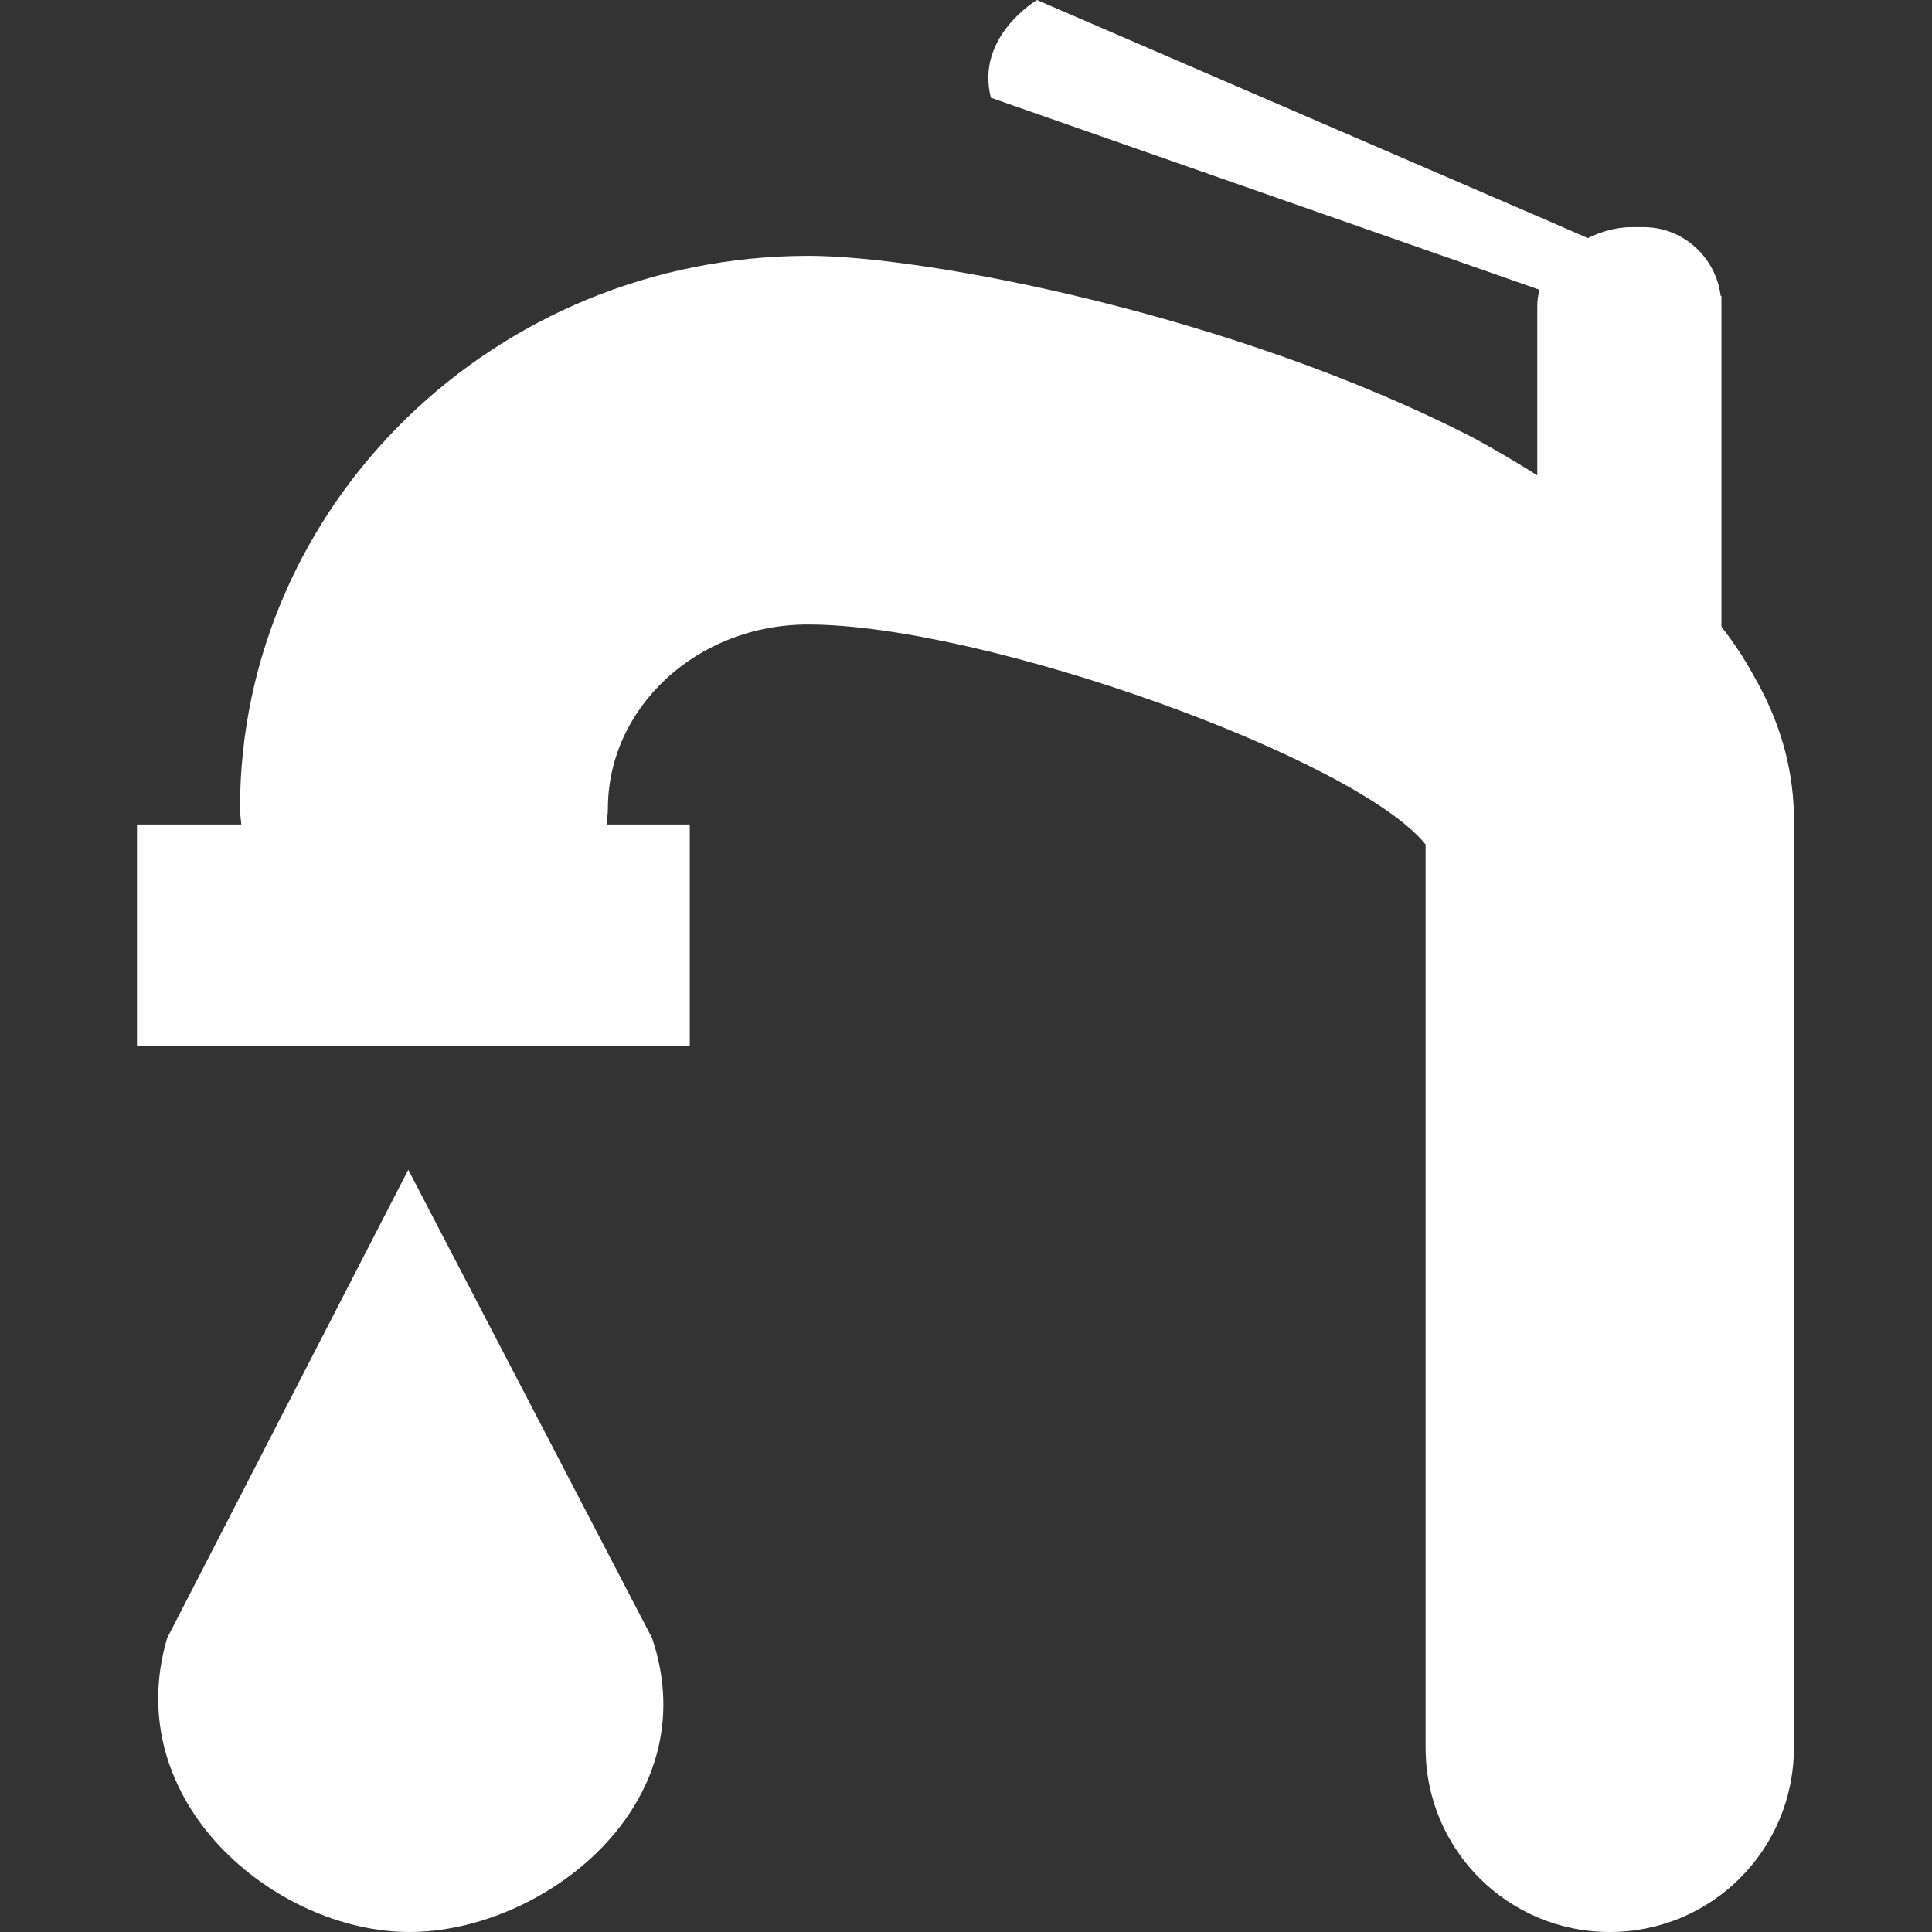
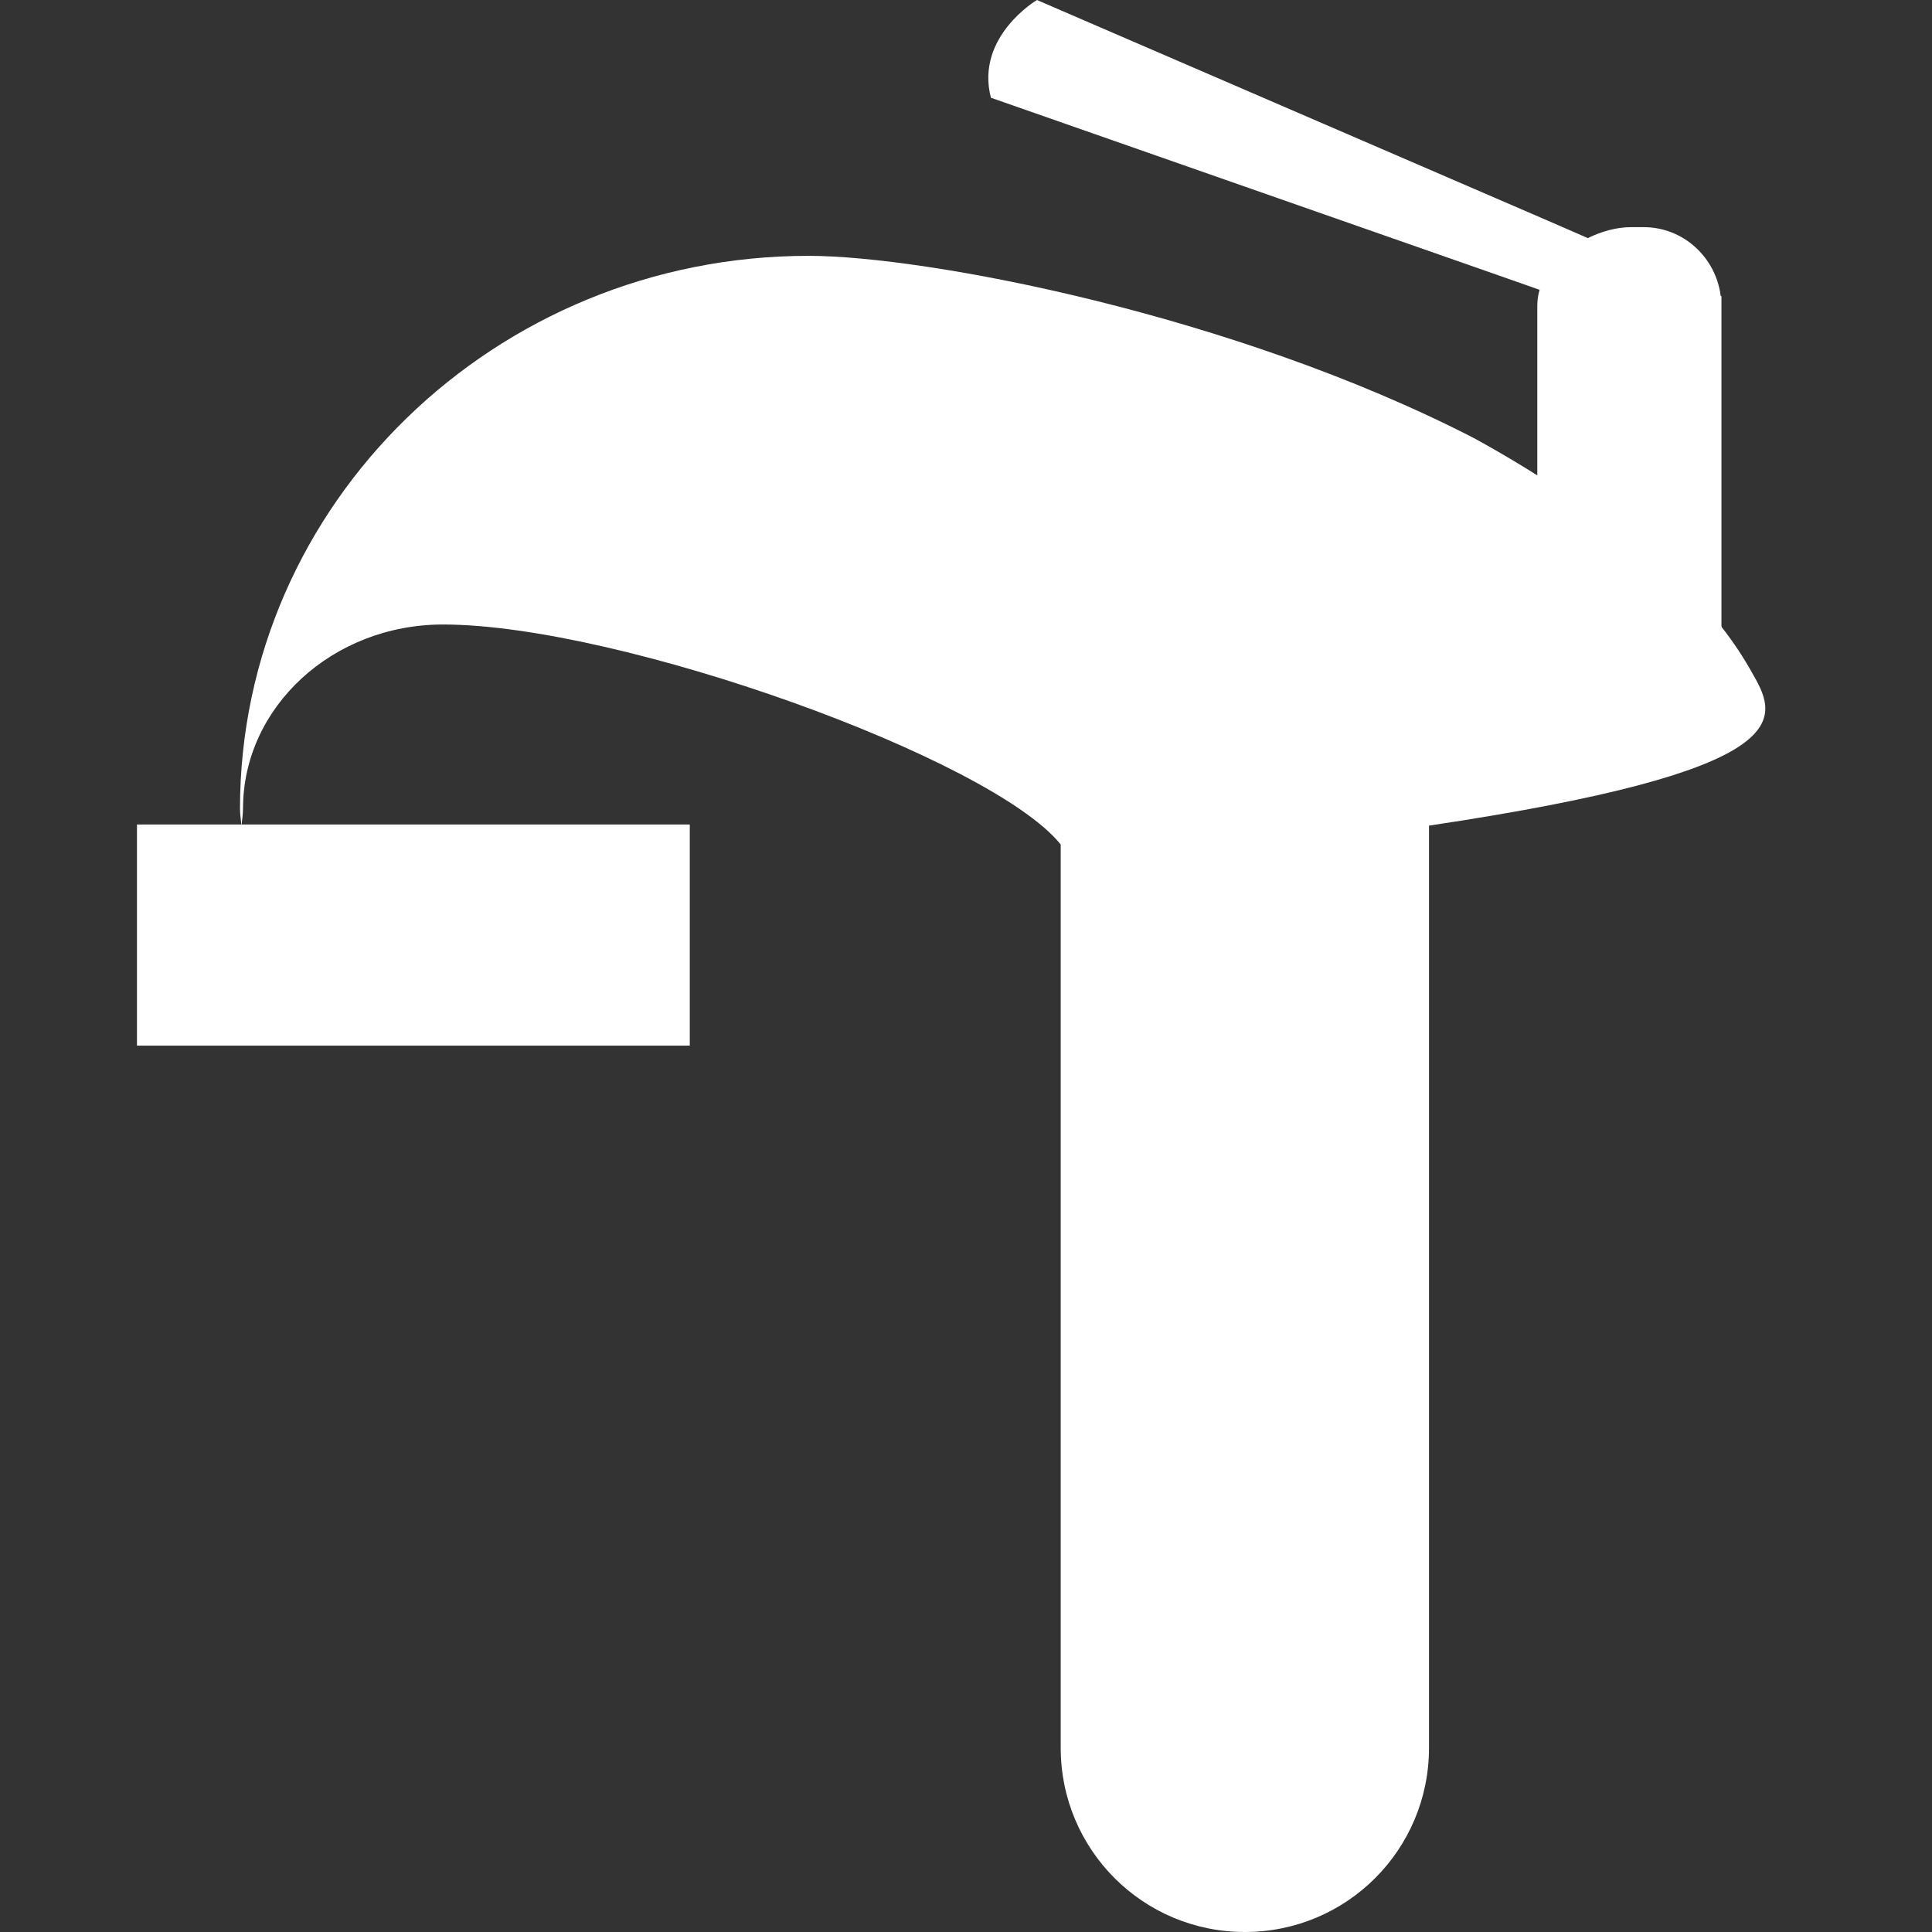
<svg xmlns="http://www.w3.org/2000/svg" version="1.1" id="Capa_1" x="0px" y="0px" viewBox="0 0 512 512" style="enable-background:new 0 0 512 512;" xml:space="preserve">
  <rect x="0" y="0" width="512" height="512" fill="#333333" stroke="none" />
  <style type="text/css">
	.st0{fill:#FFFFFF;}
</style>
  <g>
    <g>
-       <path class="st0" d="M108.2,310L44.3,434.1C31.5,477.5,73,512,108.5,512s79.2-33.8,64.3-77.9L108.2,310z" />
-       <path class="st0" d="M464.6,178.8c-2.4-4.4-5.2-8.6-8.4-12.7V166c-0.4-0.4-0.9-0.9-1.2-1.3c-19.9-22.1-47.2-39.2-64.4-48.6    c-63.9-32.9-145.5-48.3-176.3-48.3c-83.1,0-150.7,65.8-150.7,146.5c0,1.6,0.3,3.2,0.4,4.8h96.7c0.1-1.6,0.4-3.2,0.4-4.8    c0-26.9,23.7-48.8,53-48.8c46.8,0,145.4,35.5,163.7,58.3v239.4c0,27,21.8,48.8,48.8,48.8c27,0,48.8-21.8,48.8-48.8V218.8    C475.7,204.3,471.7,191,464.6,178.8z" />
+       <path class="st0" d="M464.6,178.8c-2.4-4.4-5.2-8.6-8.4-12.7V166c-0.4-0.4-0.9-0.9-1.2-1.3c-19.9-22.1-47.2-39.2-64.4-48.6    c-63.9-32.9-145.5-48.3-176.3-48.3c-83.1,0-150.7,65.8-150.7,146.5c0,1.6,0.3,3.2,0.4,4.8c0.1-1.6,0.4-3.2,0.4-4.8    c0-26.9,23.7-48.8,53-48.8c46.8,0,145.4,35.5,163.7,58.3v239.4c0,27,21.8,48.8,48.8,48.8c27,0,48.8-21.8,48.8-48.8V218.8    C475.7,204.3,471.7,191,464.6,178.8z" />
      <polygon class="st0" points="36.3,277.1 182.8,277.1 182.8,218.5 36.3,218.5   " />
      <path class="st0" d="M398.9,73.6l9.1,3.2c-0.4,1.4-0.6,2.8-0.6,4.3v50.2c15,9,33.3,21.7,48.8,37.2V93.7V81.1v-2.6l-0.2-0.1    c-1.3-10.2-9.9-18.2-20.4-18.2h-3.4c-3.7,0-7.8,1.1-11.4,2.9L410,58.4L274.8,0c0,0-16.4,9.7-12.2,25.9L398.9,73.6z" />
    </g>
  </g>
</svg>